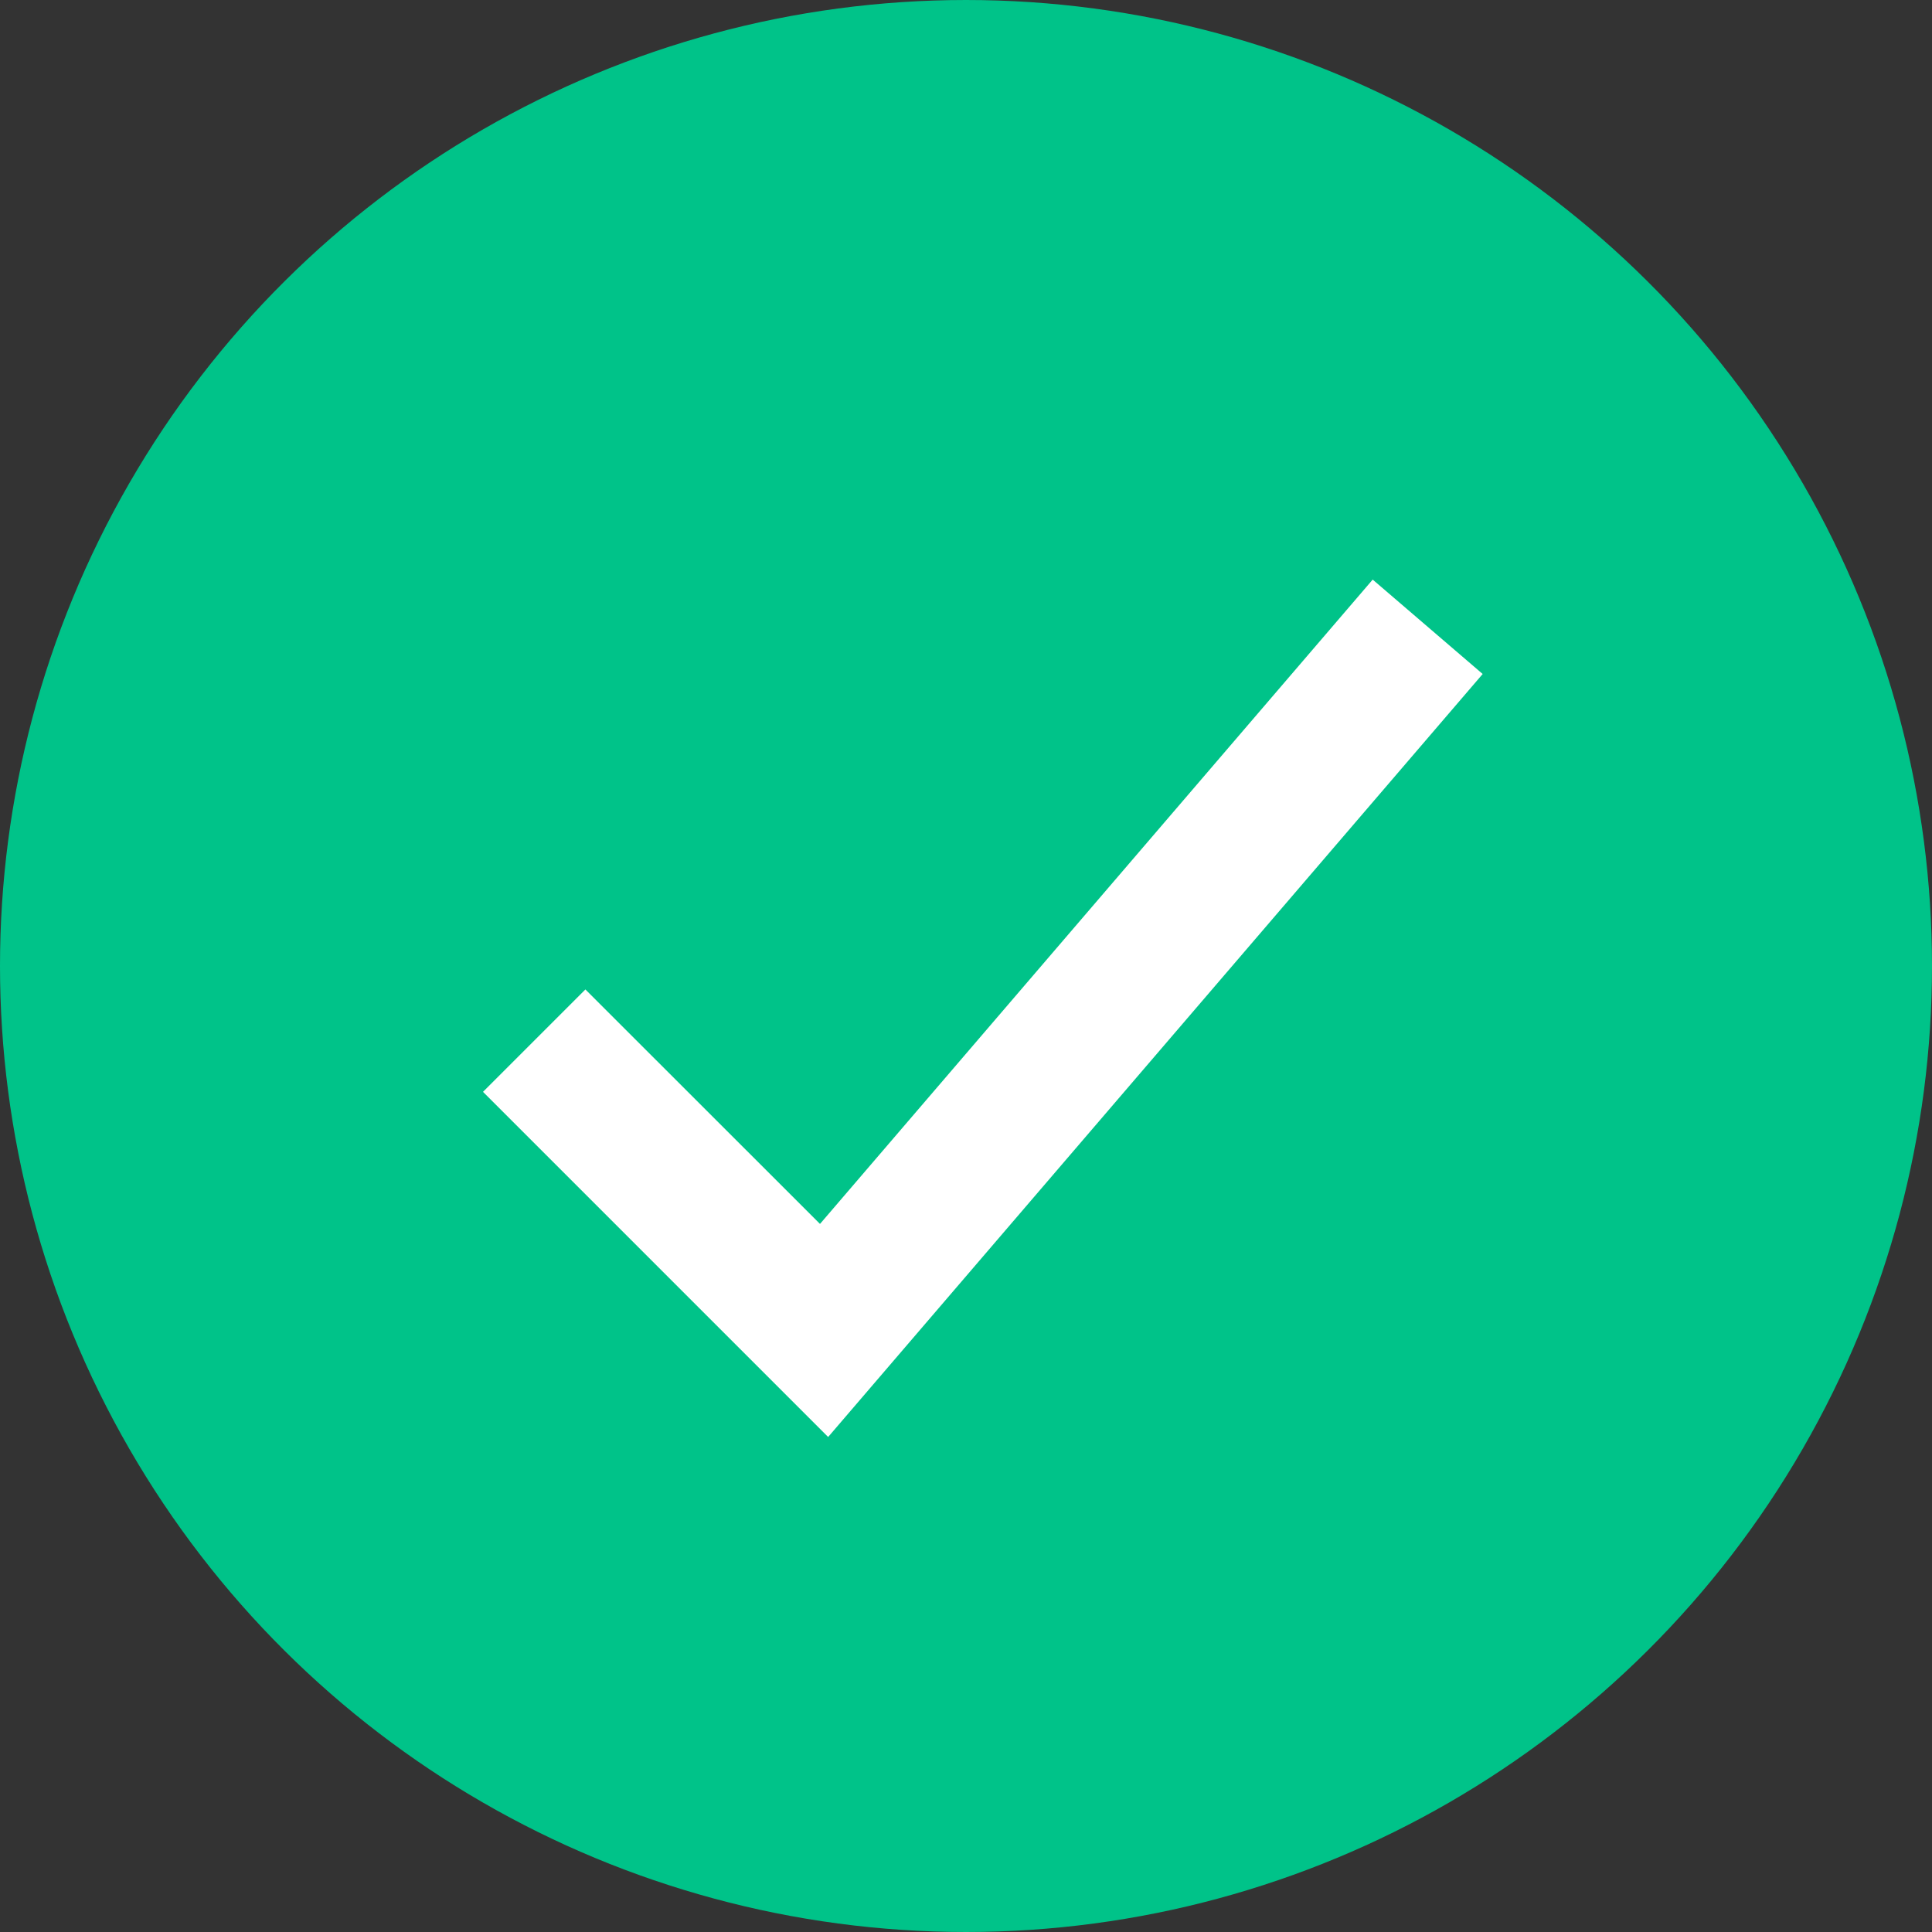
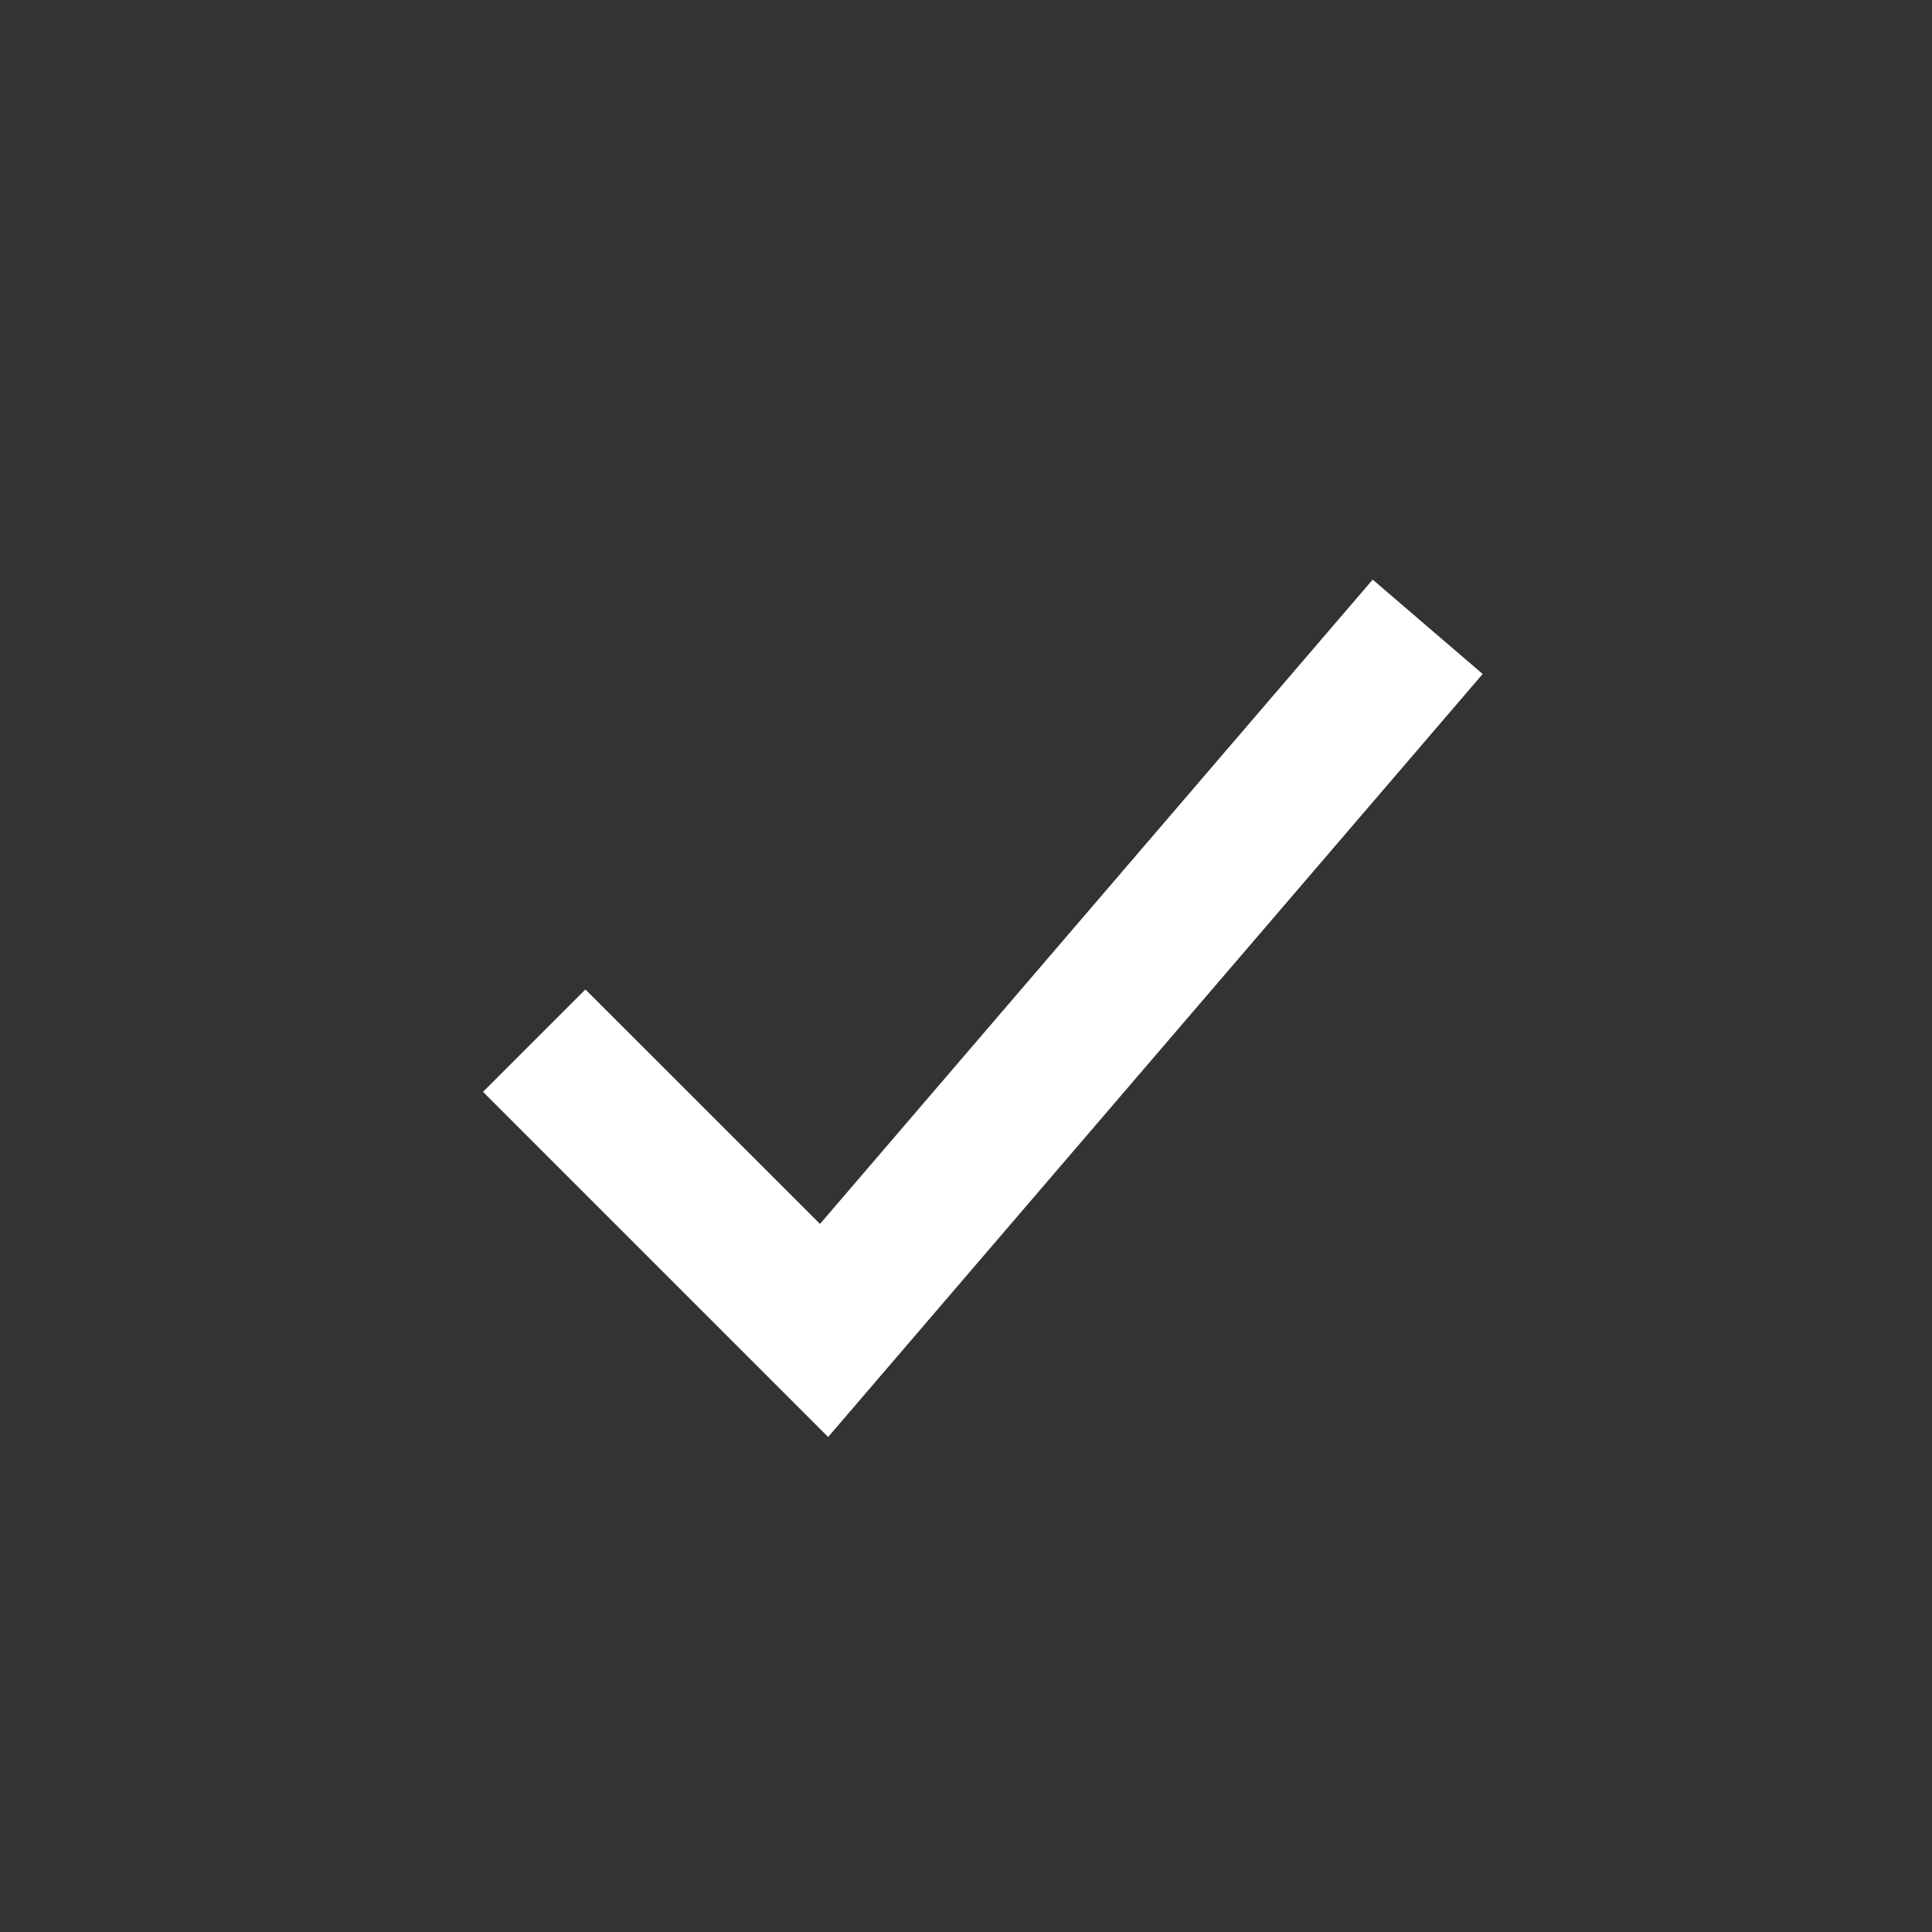
<svg xmlns="http://www.w3.org/2000/svg" width="14" height="14" viewBox="0 0 14 14" fill="none">
  <rect x="0" y="0" width="14" height="14" fill="#333333" stroke="none" />
-   <circle cx="7" cy="7" r="6.5" transform="rotate(90 7 7)" fill="#00C389" stroke="#00C389" />
  <path d="M6.001 10.413L3.5 7.912L4.242 7.17L5.942 8.869L9.947 4.2L10.744 4.884L6.001 10.413Z" fill="white" />
</svg>